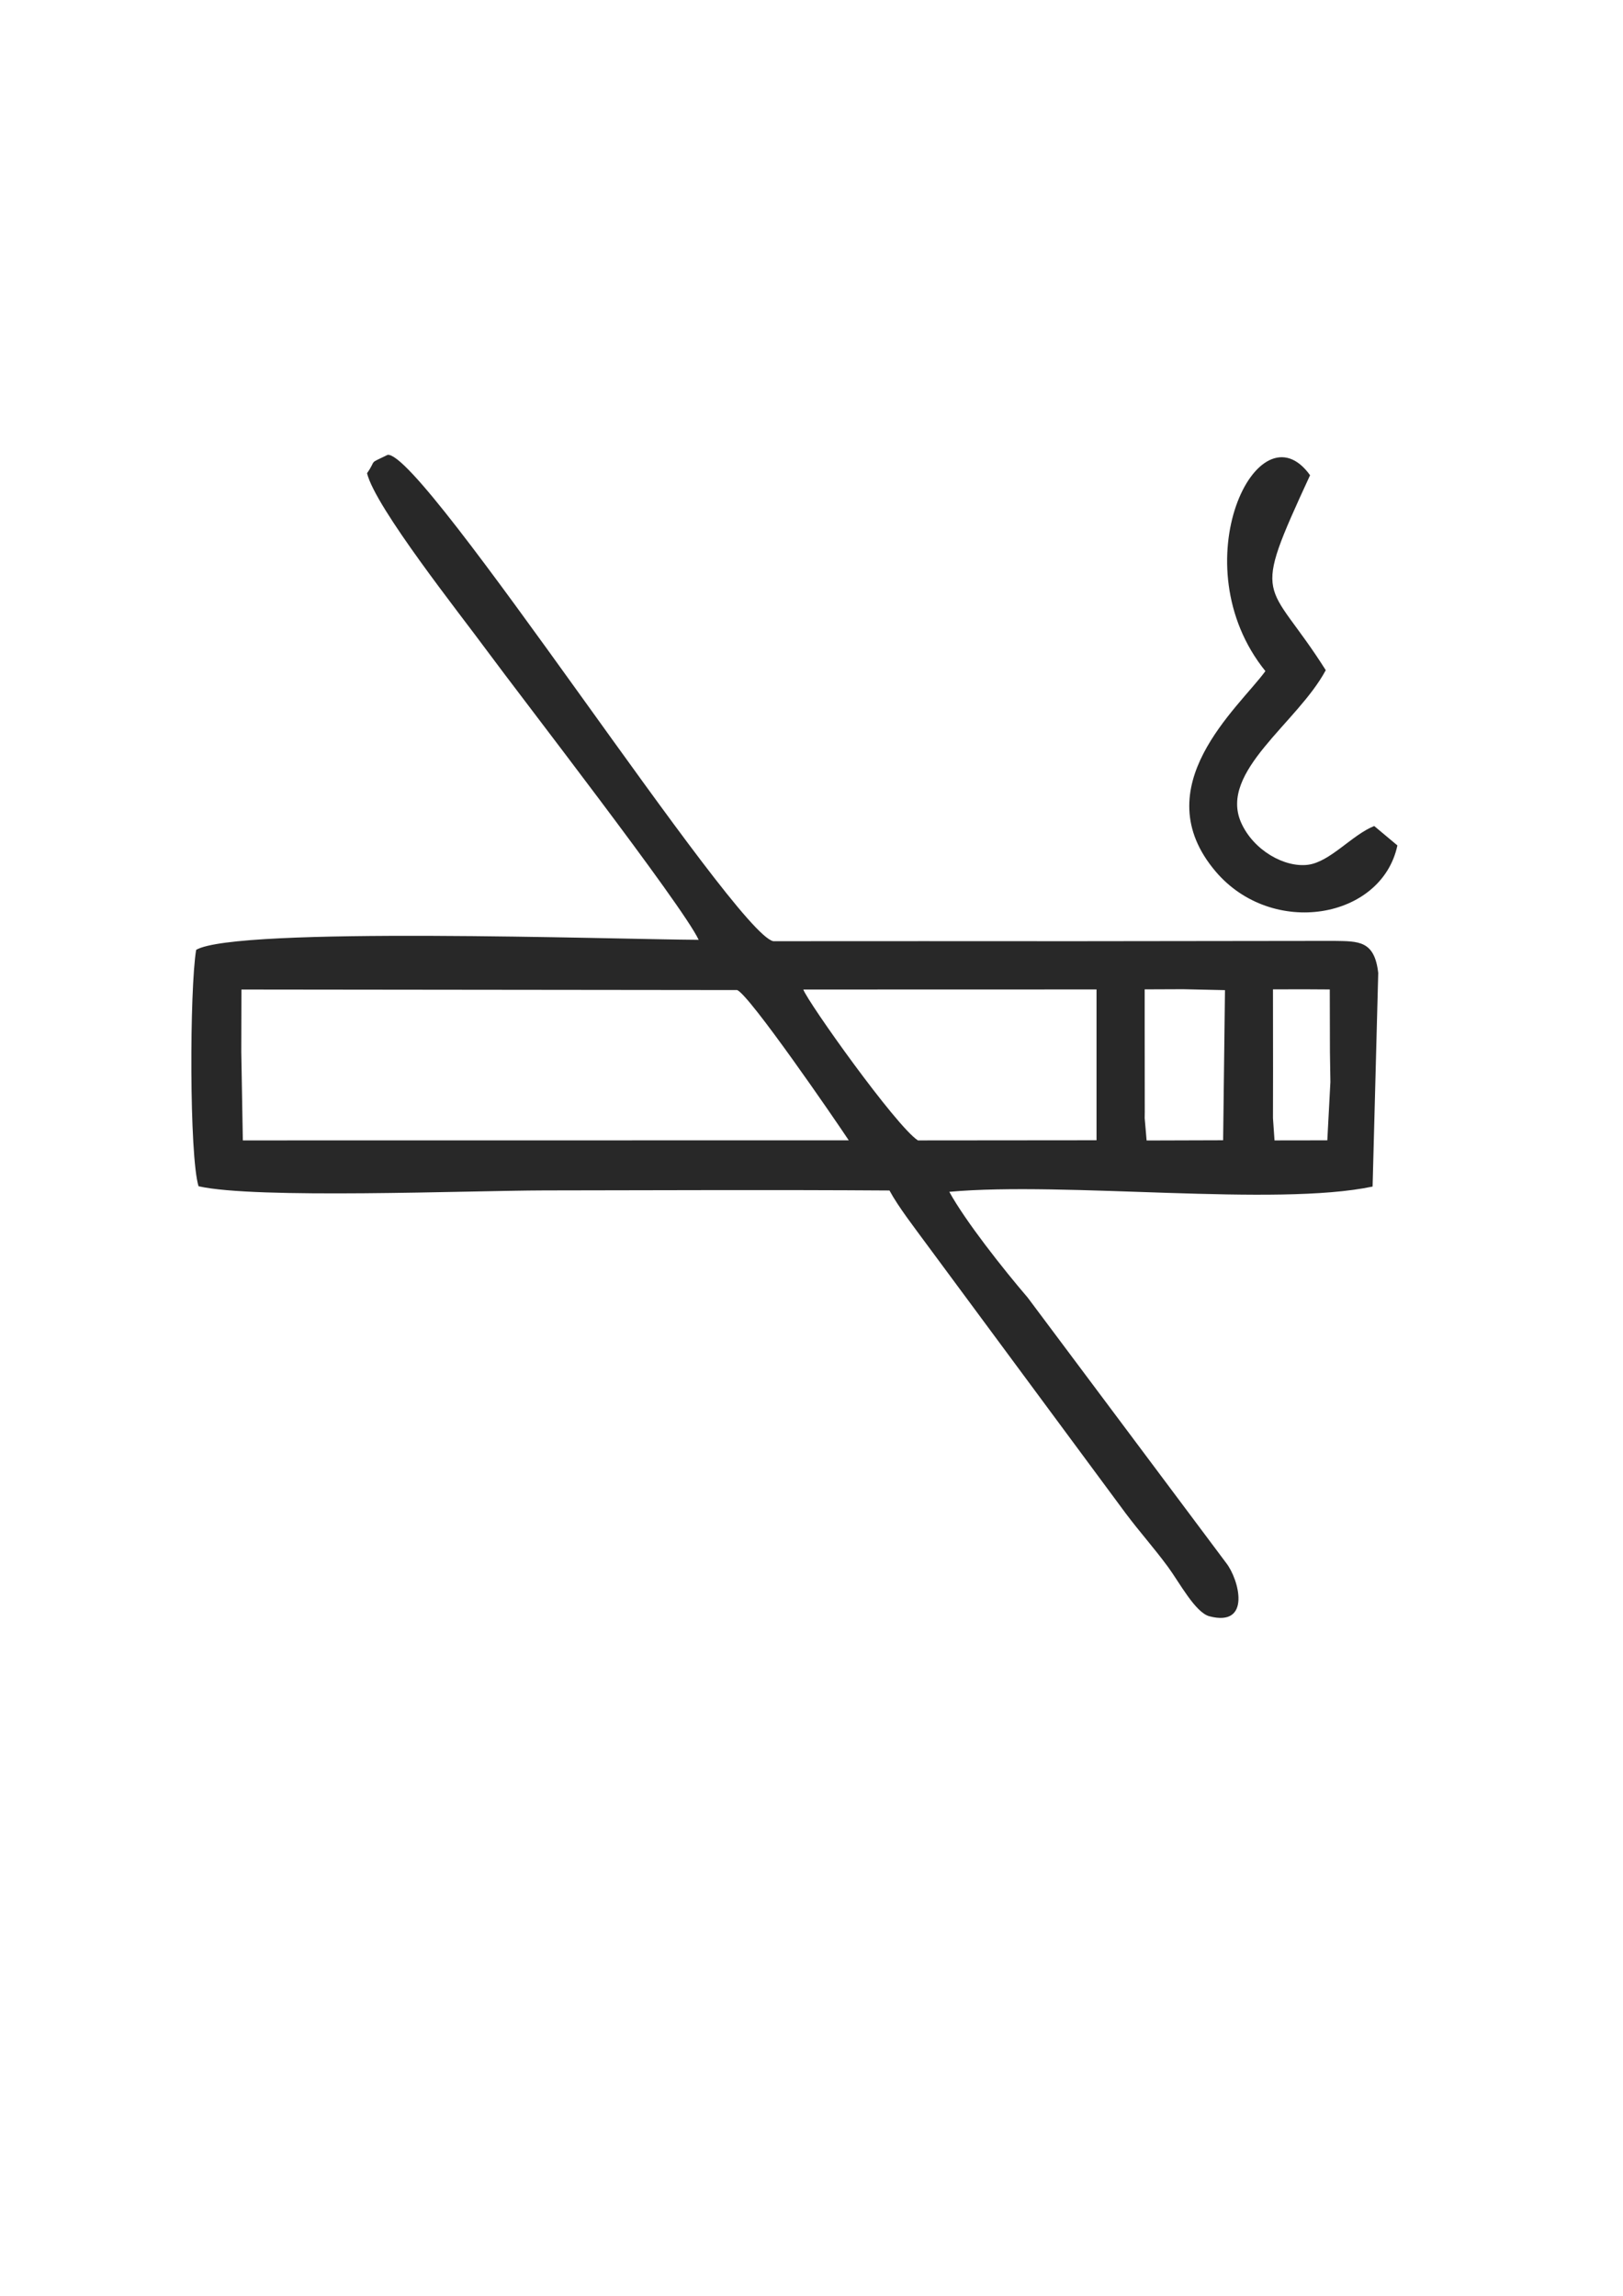
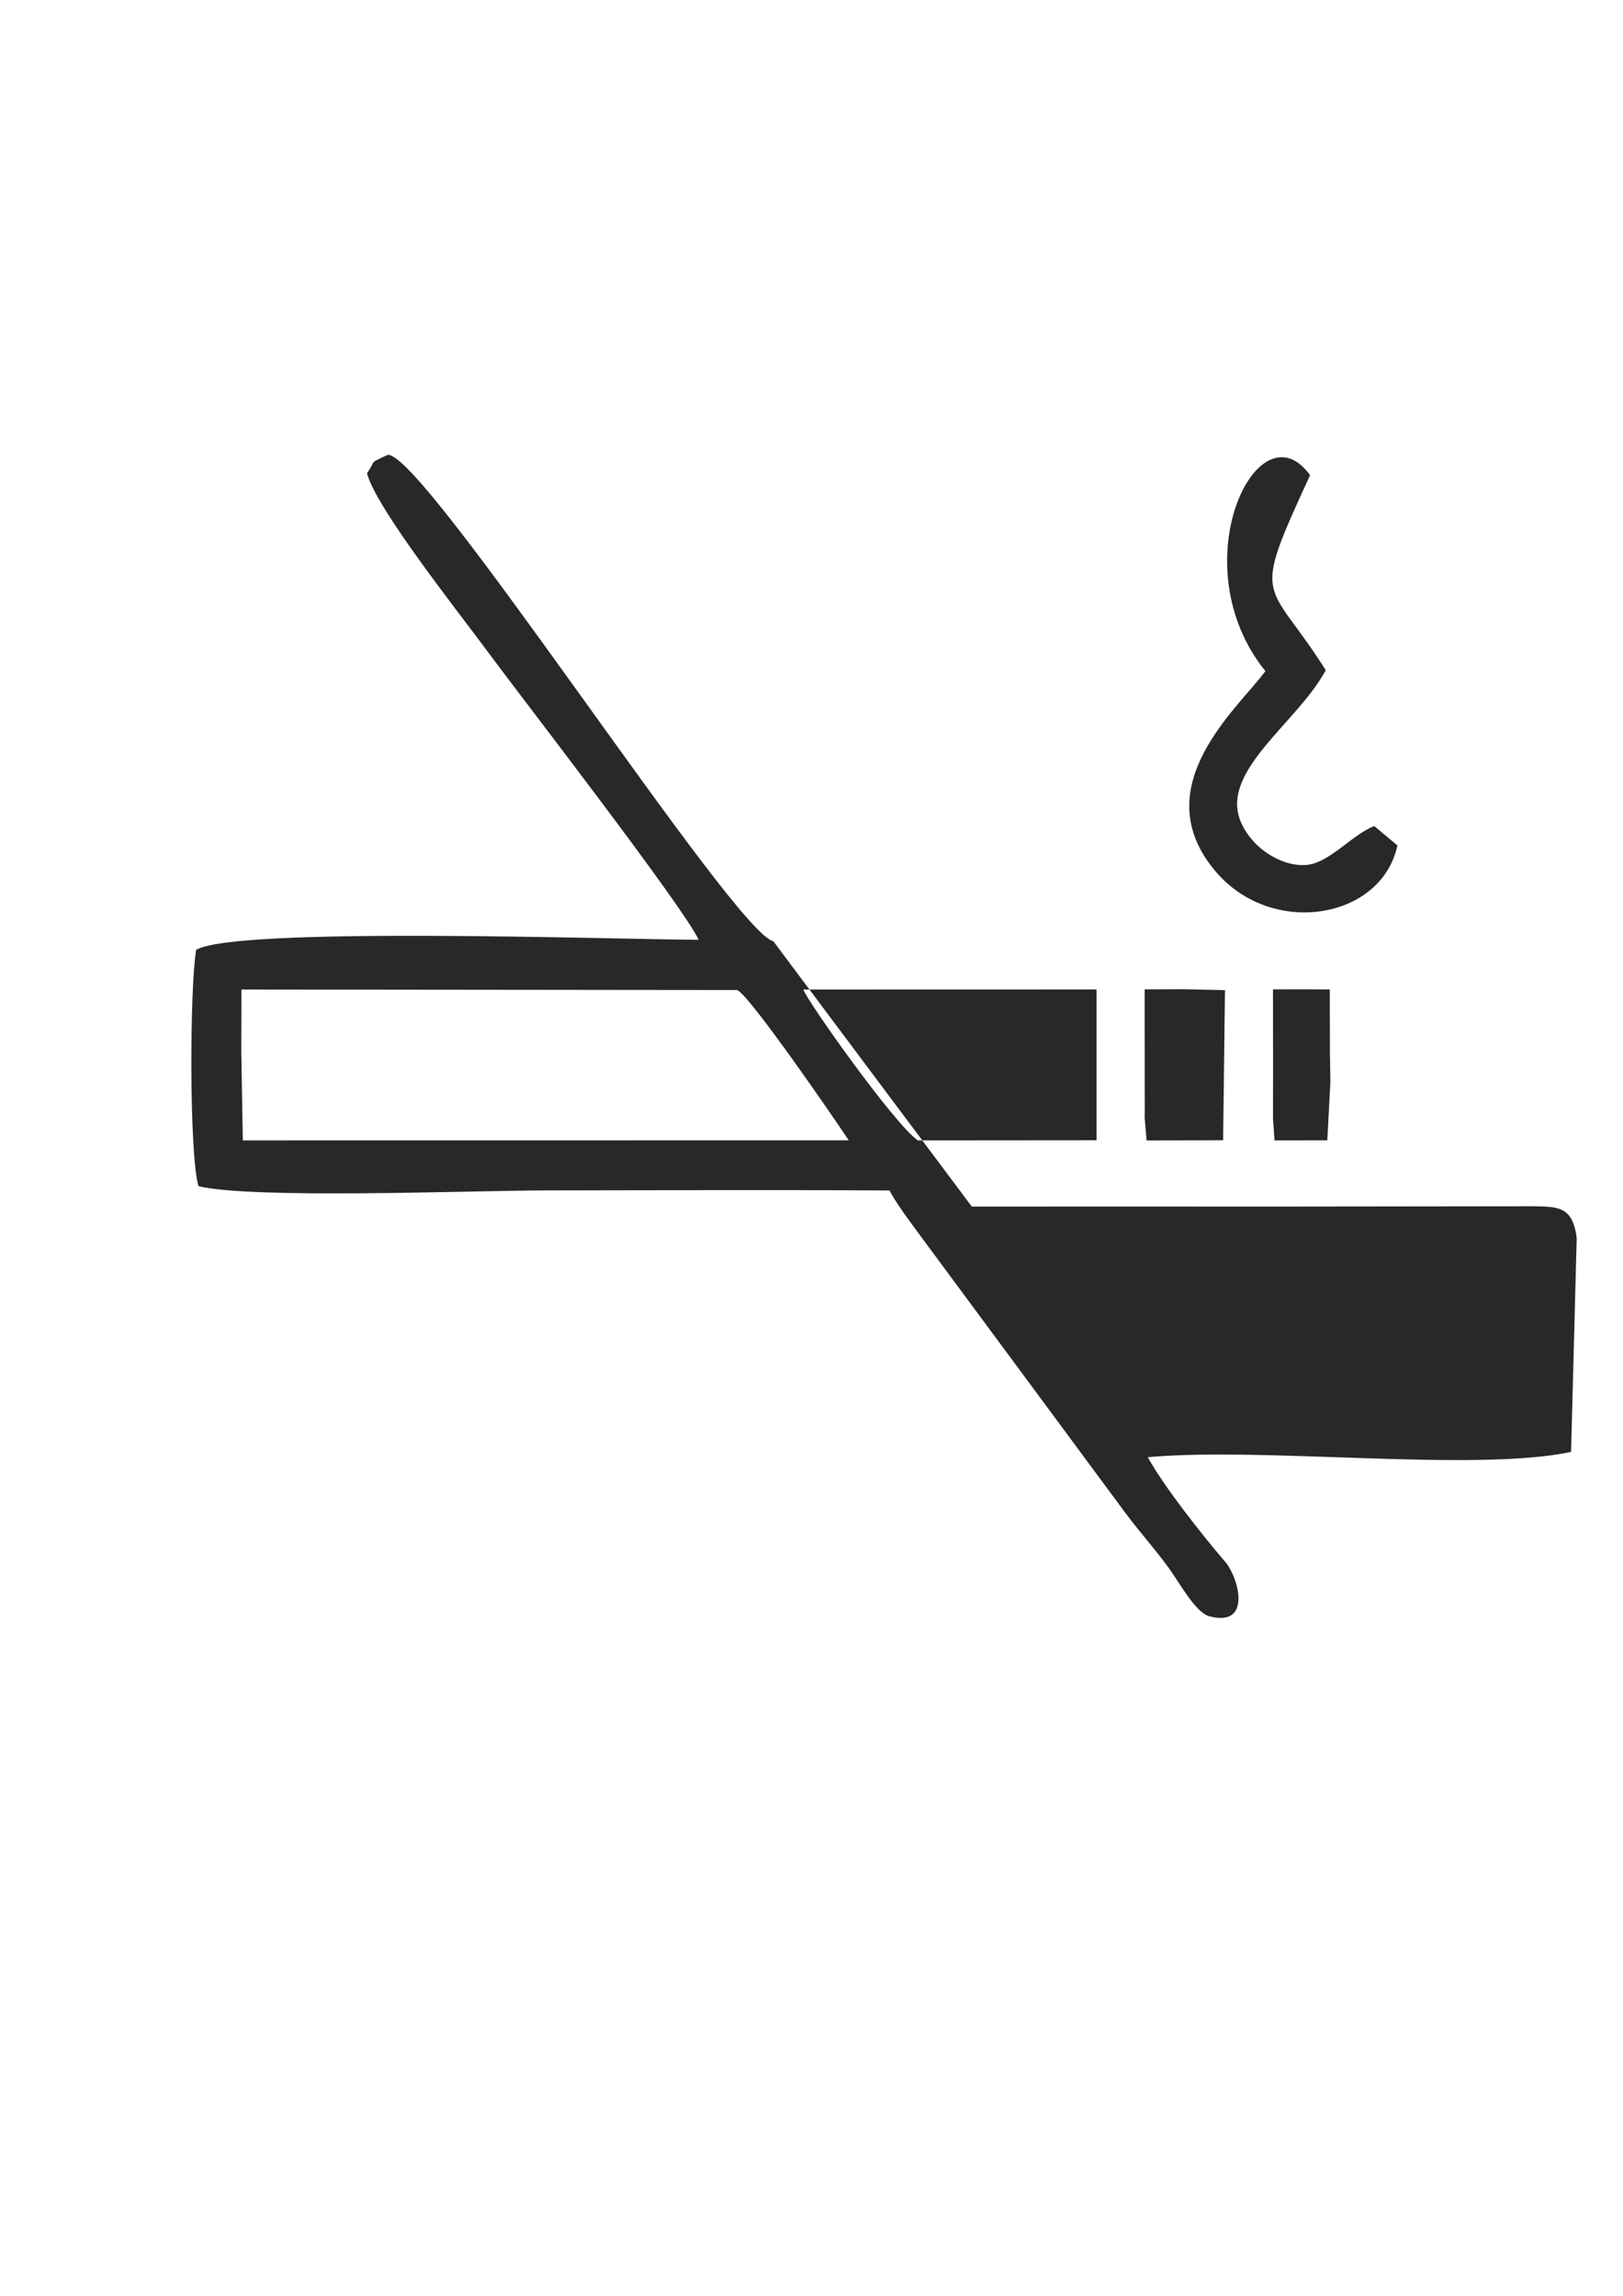
<svg xmlns="http://www.w3.org/2000/svg" xml:space="preserve" width="210mm" height="297mm" version="1.1" style="shape-rendering:geometricPrecision; text-rendering:geometricPrecision; image-rendering:optimizeQuality; fill-rule:evenodd; clip-rule:evenodd" viewBox="0 0 21000 29700">
  <defs>
    <style type="text/css">
   
    .fil0 {fill:#282828}
   
  </style>
  </defs>
  <g id="Layer_x0020_1">
-     <path class="fil0" d="M18081 10937c-203,954 -1619,1198 -2351,338 -931,-1095 296,-2118 643,-2593 -1115,-1381 -92,-3469 578,-2534 -781,1693 -560,1314 203,2522 -365,683 -1385,1310 -1096,1970 159,360 563,587 868,547 286,-38 571,-389 855,-501l300 251zm-1610 1862l396 -1 339 2 2 807 6 390 -40 755 -683 1 -20 -288 1 -624 -1 -1042zm-1660 0l497 -2 542 12 -24 1942 -990 3 -25 -289 1 -78 -1 -1092 0 -496zm-11687 2l6414 7c159,62 1269,1679 1444,1944l-7840 1 -20 -1146 2 -806zm8753 1952c-282,-182 -1422,-1784 -1483,-1952l3794 -1 0 1951 -2311 2zm-1871 -2577c-503,-99 -4526,-6339 -4990,-6292 -263,128 -135,49 -267,238 110,447 1211,1831 1555,2300 420,571 2527,3288 2736,3736 -1076,-5 -5985,-175 -6502,130 -85,504 -90,2672 31,3058 734,168 3495,56 4474,54 1488,-2 2979,-9 4466,1 116,215 326,484 502,724l2554 3452c191,254 364,444 548,694 147,200 353,590 535,638 546,144 385,-476 217,-690l-2568 -3433c-316,-368 -808,-992 -1014,-1368 1507,-136 4223,196 5477,-68l73 -2763c-48,-422 -256,-410 -572,-415l-3357 4c-1299,0 -2599,-2 -3898,0z" />
+     <path class="fil0" d="M18081 10937c-203,954 -1619,1198 -2351,338 -931,-1095 296,-2118 643,-2593 -1115,-1381 -92,-3469 578,-2534 -781,1693 -560,1314 203,2522 -365,683 -1385,1310 -1096,1970 159,360 563,587 868,547 286,-38 571,-389 855,-501l300 251zm-1610 1862l396 -1 339 2 2 807 6 390 -40 755 -683 1 -20 -288 1 -624 -1 -1042zm-1660 0l497 -2 542 12 -24 1942 -990 3 -25 -289 1 -78 -1 -1092 0 -496zm-11687 2l6414 7c159,62 1269,1679 1444,1944l-7840 1 -20 -1146 2 -806zm8753 1952c-282,-182 -1422,-1784 -1483,-1952l3794 -1 0 1951 -2311 2zm-1871 -2577c-503,-99 -4526,-6339 -4990,-6292 -263,128 -135,49 -267,238 110,447 1211,1831 1555,2300 420,571 2527,3288 2736,3736 -1076,-5 -5985,-175 -6502,130 -85,504 -90,2672 31,3058 734,168 3495,56 4474,54 1488,-2 2979,-9 4466,1 116,215 326,484 502,724l2554 3452c191,254 364,444 548,694 147,200 353,590 535,638 546,144 385,-476 217,-690c-316,-368 -808,-992 -1014,-1368 1507,-136 4223,196 5477,-68l73 -2763c-48,-422 -256,-410 -572,-415l-3357 4c-1299,0 -2599,-2 -3898,0z" />
  </g>
</svg>